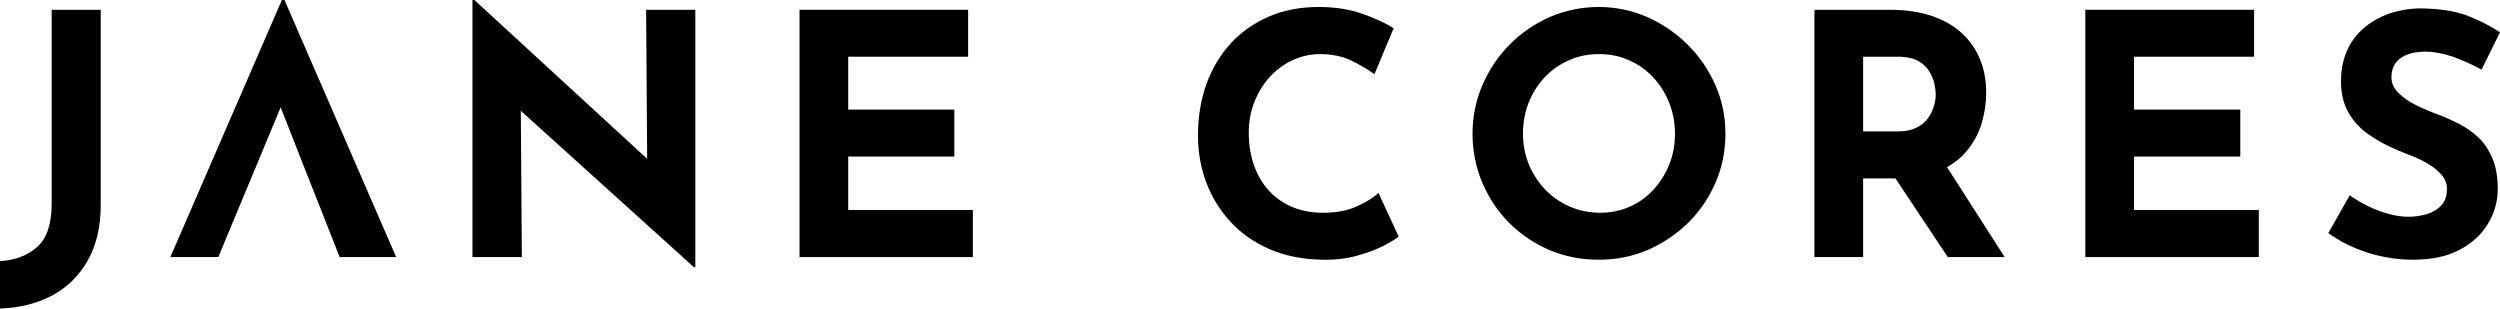
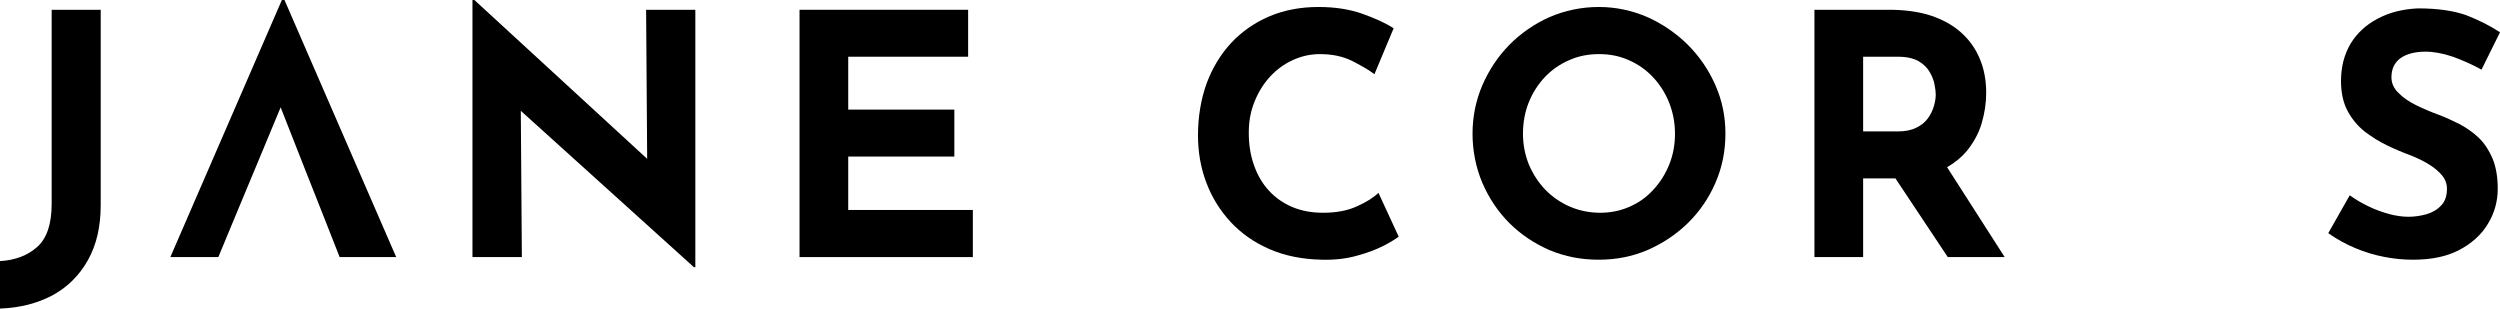
<svg xmlns="http://www.w3.org/2000/svg" id="Vrstva_1" viewBox="0 0 143.24 17.68">
  <defs>
    <style>.cls-1{stroke-width:0px;}</style>
  </defs>
  <path class="cls-1" d="m2.96.56v11.13c0,1.15-.28,1.97-.83,2.46s-1.26.76-2.13.81v2.72c1.14-.04,2.14-.3,3.01-.76.86-.47,1.54-1.14,2.03-2.02.49-.87.73-1.92.73-3.15V.56h-2.81Z" />
  <path class="cls-1" d="m18.38,9.61h-.94l.93,2.35h1l-.99-2.35Zm-5.12,2.35h.4l.98-2.35h-.51l-.87,2.35ZM16.3,0h-.15l-6.39,14.73h2.75l1.15-2.77.98-2.35,1.44-3.46,1.36,3.46.93,2.35,1.09,2.77h3.24L16.3,0Z" />
  <path class="cls-1" d="m37.02.56l.06,8.54L27.18,0h-.11v14.73h2.83l-.06-8.38,9.92,8.96h.08V.56h-2.82Z" />
  <path class="cls-1" d="m48.6,12.03v-3.06h6.08v-2.69h-6.08v-3.03h6.87V.56h-9.66v14.17h9.93v-2.7h-7.14Z" />
  <path class="cls-1" d="m78.98,11.05c-.28.27-.69.53-1.23.77-.54.25-1.19.37-1.94.37-.66,0-1.25-.11-1.77-.33-.52-.22-.96-.53-1.33-.93-.38-.41-.66-.89-.86-1.46-.2-.56-.3-1.18-.3-1.86s.11-1.24.33-1.79c.22-.54.51-1.02.89-1.43.38-.41.82-.73,1.31-.95.5-.23,1.01-.34,1.55-.34.7,0,1.31.13,1.84.39.53.27.96.52,1.28.76l1.1-2.63c-.46-.3-1.06-.57-1.79-.83-.73-.26-1.57-.39-2.52-.39-1.03,0-1.97.18-2.82.54-.84.36-1.57.87-2.18,1.52-.61.66-1.08,1.44-1.41,2.33-.32.9-.49,1.89-.49,2.97,0,.96.16,1.87.48,2.71.32.85.79,1.6,1.4,2.26.61.65,1.35,1.17,2.23,1.55s1.88.58,3,.6c.73.02,1.4-.06,2-.23.6-.16,1.11-.36,1.53-.57.42-.22.7-.4.86-.52l-1.16-2.51Z" />
  <path class="cls-1" d="m98.29,4.89c-.38-.87-.91-1.65-1.58-2.32-.68-.67-1.45-1.2-2.32-1.59-.88-.38-1.81-.58-2.79-.58s-1.94.2-2.82.58c-.87.39-1.64.92-2.3,1.59-.66.67-1.17,1.45-1.55,2.32-.37.87-.56,1.8-.56,2.77s.19,1.94.56,2.81c.38.88.89,1.65,1.55,2.31.66.66,1.43,1.17,2.3,1.55.88.37,1.81.55,2.82.55s1.91-.18,2.79-.55c.87-.38,1.64-.89,2.32-1.55.67-.66,1.2-1.43,1.58-2.31.38-.87.57-1.81.57-2.81s-.19-1.9-.57-2.77Zm-2.65,4.54c-.22.54-.52,1.02-.91,1.44-.38.42-.83.74-1.35.97-.52.23-1.08.35-1.69.35s-1.21-.12-1.74-.35c-.53-.23-1-.55-1.41-.97-.4-.42-.71-.9-.94-1.44-.22-.55-.34-1.14-.34-1.77s.11-1.24.33-1.79c.22-.55.53-1.03.92-1.45.4-.42.86-.74,1.39-.97.53-.24,1.1-.35,1.72-.35s1.18.11,1.71.35c.53.23.98.55,1.38.97.39.42.7.9.92,1.45.22.55.34,1.15.34,1.79s-.11,1.22-.33,1.77Z" />
  <path class="cls-1" d="m111.56,9.58l-.21-.32-3.33.08.58.88,3,4.51h3.26l-3.3-5.15Zm1.87-6.22c-.24-.58-.6-1.08-1.07-1.5-.47-.42-1.05-.74-1.74-.97-.69-.22-1.48-.33-2.37-.33h-4.29v14.17h2.79v-4.51h2c.95,0,1.75-.14,2.39-.43.15-.07.29-.14.42-.21.45-.26.83-.57,1.13-.93.39-.48.68-1.01.85-1.58.17-.58.26-1.16.26-1.74,0-.73-.12-1.39-.37-1.97Zm-6.68-.11h2c.49,0,.88.09,1.17.25.29.17.5.38.64.62s.24.49.28.72c.05.24.07.44.07.59,0,.2-.04.43-.11.66-.07.24-.18.47-.34.69-.16.22-.38.4-.67.54-.28.14-.63.21-1.06.21h-1.98V3.25Z" />
-   <path class="cls-1" d="m122.27,12.03v-3.06h6.09v-2.69h-6.09v-3.03h6.88V.56h-9.67v14.17h9.94v-2.7h-7.15Z" />
  <path class="cls-1" d="m142.05,7.92c-.32-.31-.69-.57-1.09-.79-.41-.21-.81-.39-1.22-.55-.45-.16-.89-.35-1.3-.55-.42-.21-.76-.44-1.02-.71-.27-.26-.4-.56-.4-.89,0-.49.18-.85.52-1.1.35-.24.82-.37,1.43-.37.48,0,1.01.1,1.57.29.55.2,1.1.44,1.64.74l1.06-2.14c-.56-.37-1.2-.69-1.91-.97-.72-.26-1.64-.4-2.79-.4-.87.04-1.64.23-2.31.59-.67.35-1.18.83-1.55,1.43-.36.61-.55,1.32-.55,2.14,0,.68.13,1.26.38,1.72.25.47.58.86.98,1.18.41.31.84.58,1.3.8.46.22.91.41,1.35.57.37.15.71.31,1.03.51.31.19.56.4.75.63.19.23.28.49.28.77,0,.41-.11.73-.34.96-.22.24-.51.4-.85.5-.34.09-.67.14-1.01.14s-.7-.05-1.09-.15c-.4-.11-.8-.25-1.19-.44-.39-.18-.75-.4-1.09-.64l-1.23,2.17c.5.35,1.02.64,1.56.86.54.23,1.09.39,1.65.5.56.11,1.1.16,1.64.16,1.06,0,1.94-.18,2.66-.56.72-.38,1.27-.88,1.64-1.5.37-.61.56-1.28.56-2,0-.68-.1-1.25-.29-1.72-.2-.47-.45-.86-.77-1.18Z" />
</svg>